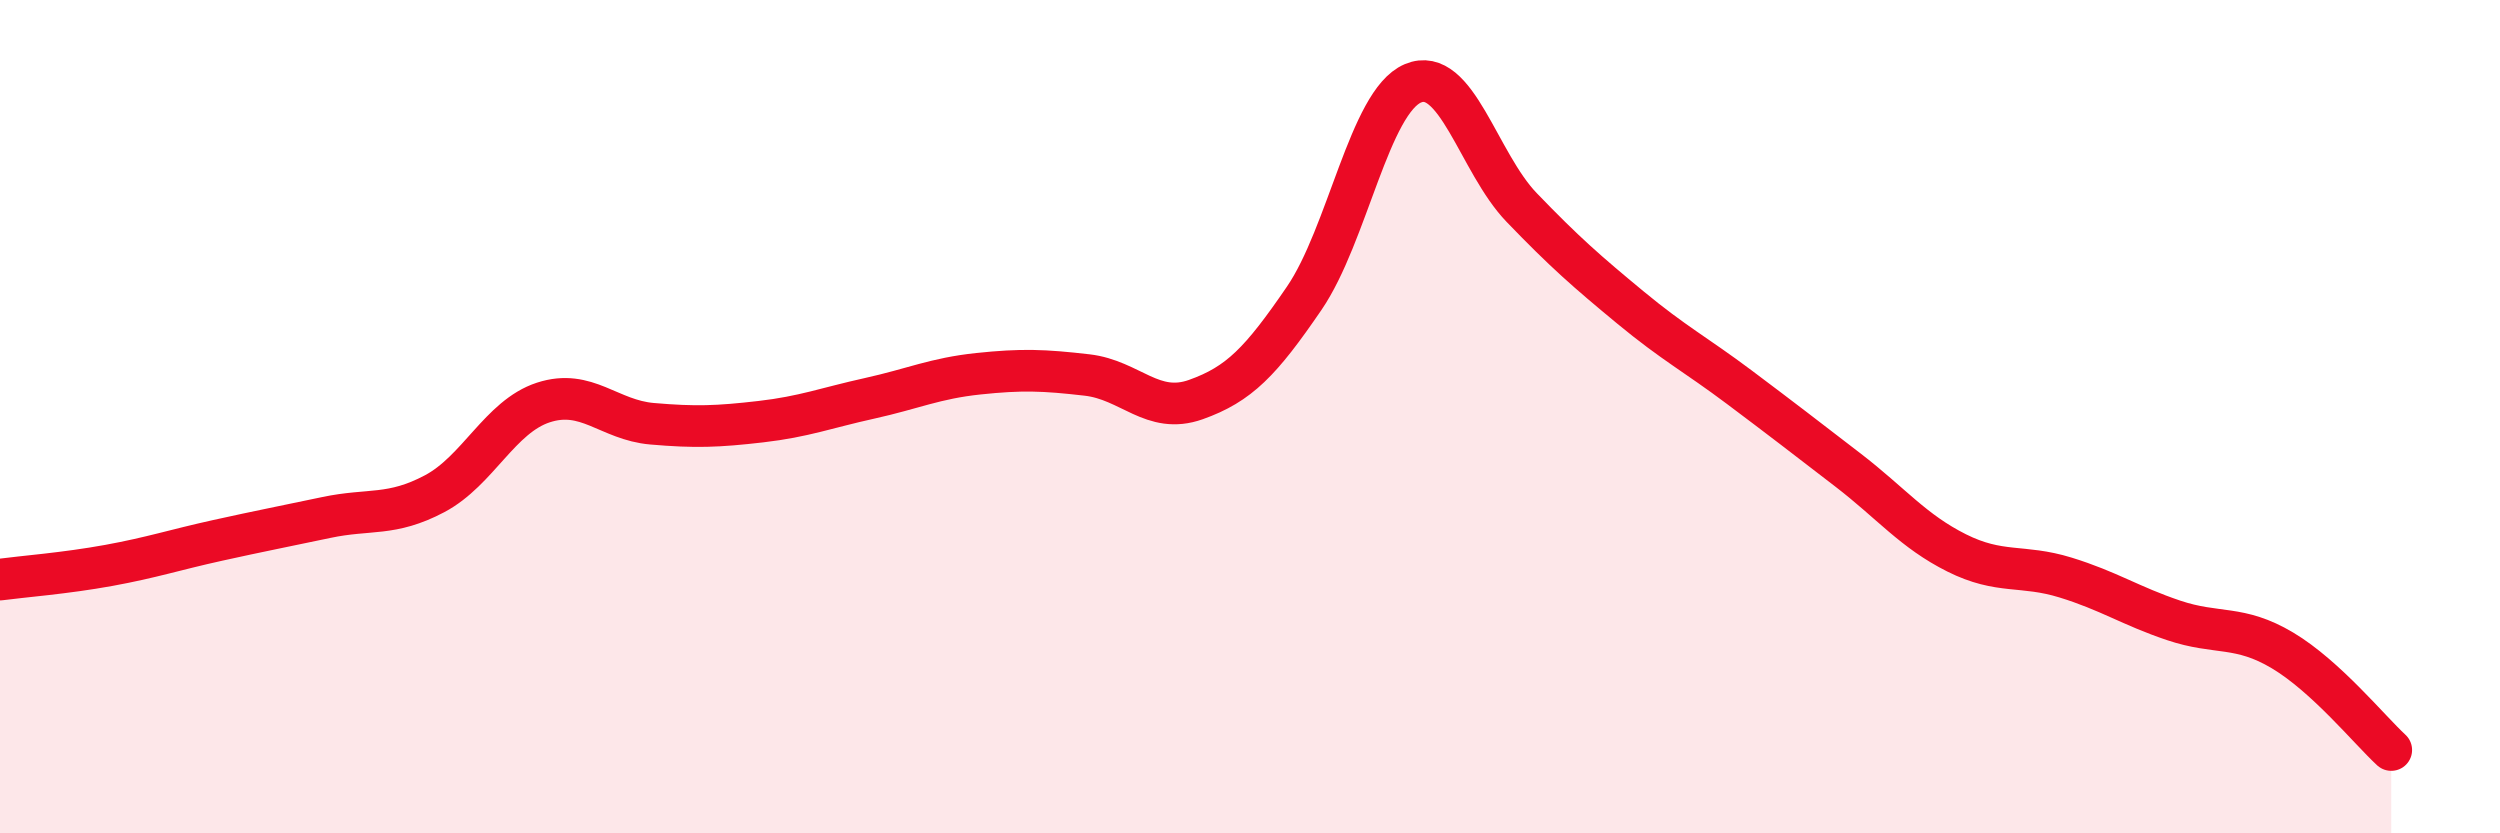
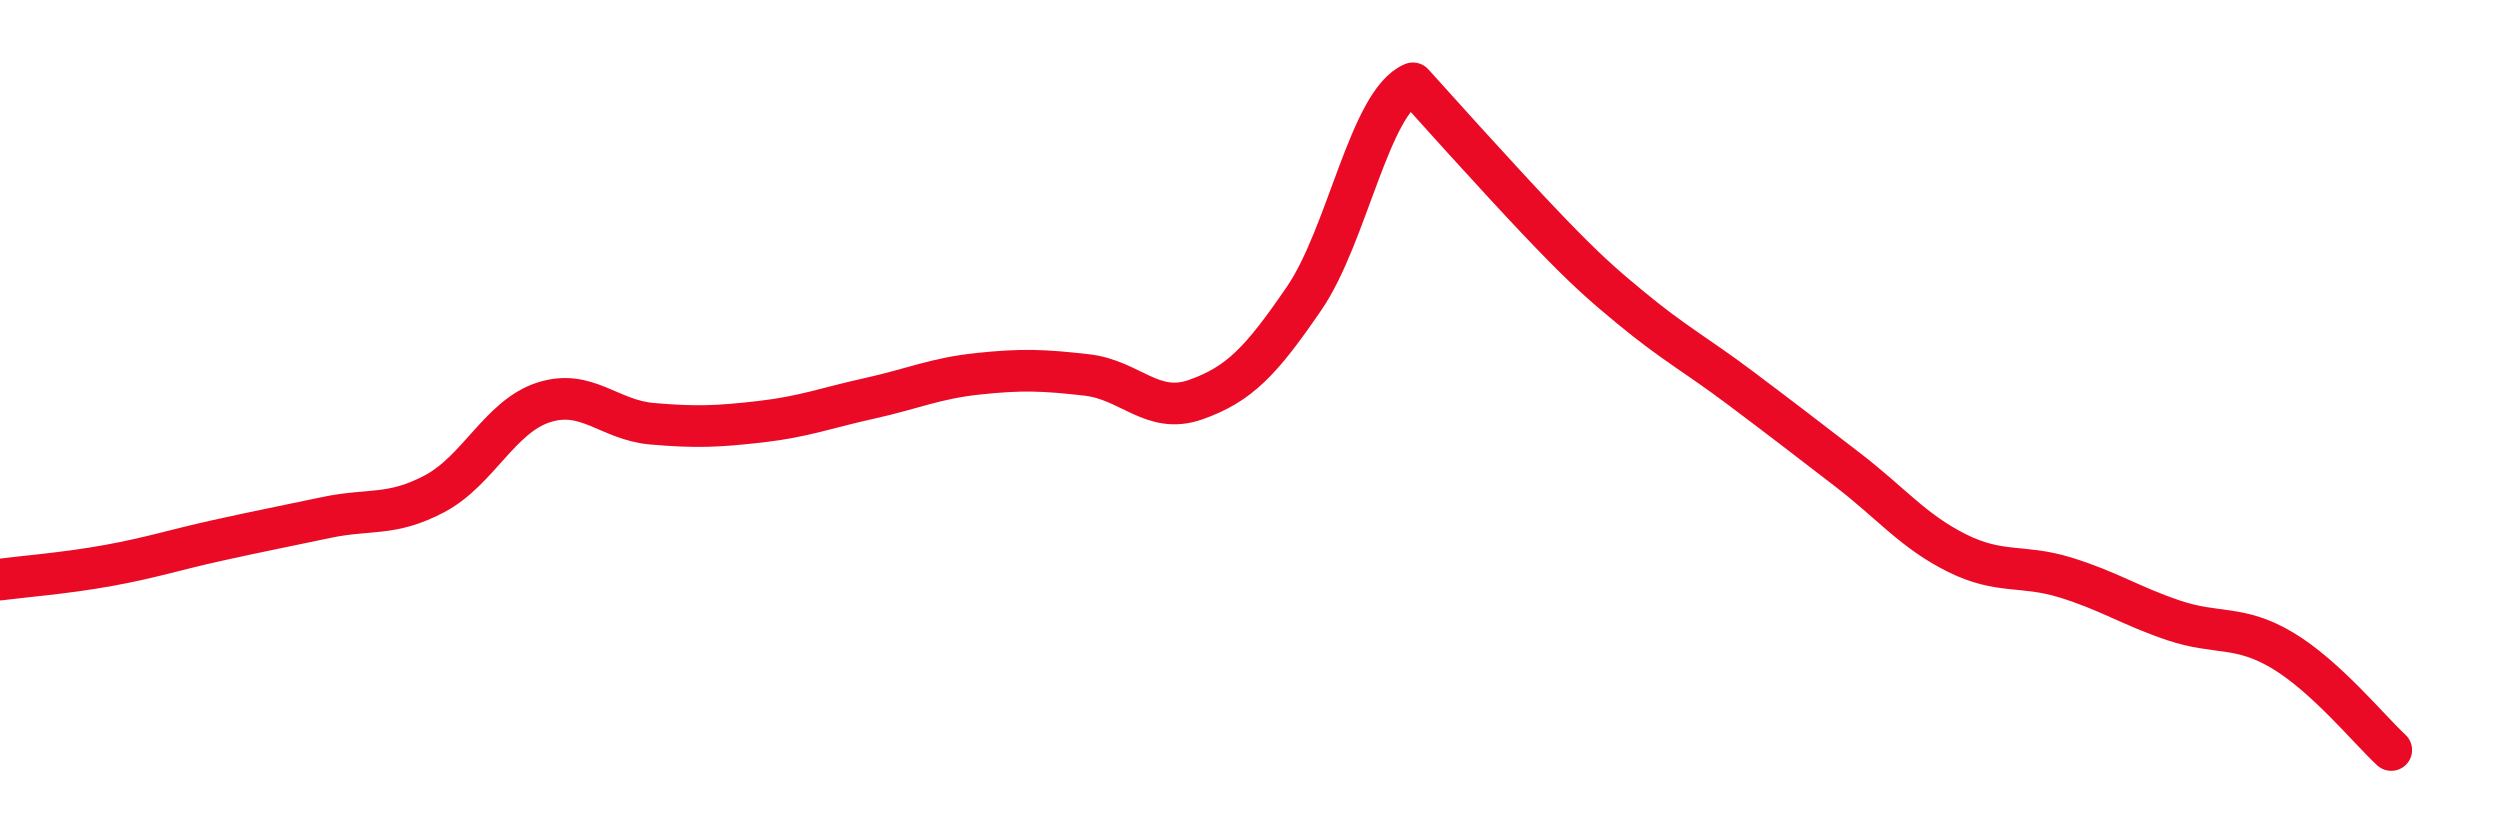
<svg xmlns="http://www.w3.org/2000/svg" width="60" height="20" viewBox="0 0 60 20">
-   <path d="M 0,13.91 C 0.52,13.84 1.57,13.76 2.61,13.57 C 3.65,13.38 4.18,13.2 5.22,12.97 C 6.26,12.74 6.79,12.64 7.83,12.42 C 8.87,12.2 9.39,12.4 10.43,11.85 C 11.47,11.3 12,10 13.04,9.66 C 14.08,9.32 14.61,10.08 15.65,10.17 C 16.69,10.26 17.22,10.24 18.26,10.12 C 19.3,10 19.83,9.79 20.87,9.56 C 21.91,9.33 22.44,9.08 23.48,8.97 C 24.52,8.86 25.05,8.88 26.09,9 C 27.13,9.12 27.66,9.96 28.7,9.59 C 29.74,9.22 30.26,8.68 31.3,7.16 C 32.34,5.64 32.87,2.44 33.91,2 C 34.95,1.56 35.48,3.9 36.52,4.98 C 37.56,6.06 38.09,6.52 39.13,7.38 C 40.17,8.24 40.7,8.51 41.74,9.29 C 42.78,10.07 43.31,10.48 44.35,11.28 C 45.39,12.08 45.92,12.75 46.96,13.27 C 48,13.79 48.53,13.54 49.57,13.86 C 50.61,14.18 51.13,14.54 52.17,14.89 C 53.21,15.24 53.74,14.99 54.78,15.61 C 55.82,16.23 56.87,17.52 57.39,18L57.39 20L0 20Z" fill="#EB0A25" opacity="0.1" stroke-linecap="round" stroke-linejoin="round" />
-   <path d="M 0,13.91 C 0.52,13.84 1.57,13.76 2.61,13.57 C 3.65,13.38 4.18,13.2 5.22,12.97 C 6.26,12.74 6.79,12.64 7.83,12.42 C 8.87,12.2 9.39,12.4 10.43,11.85 C 11.47,11.3 12,10 13.04,9.66 C 14.08,9.32 14.61,10.08 15.65,10.17 C 16.69,10.26 17.22,10.24 18.26,10.12 C 19.3,10 19.83,9.79 20.87,9.56 C 21.91,9.33 22.44,9.08 23.48,8.97 C 24.52,8.86 25.05,8.88 26.09,9 C 27.13,9.12 27.66,9.96 28.7,9.59 C 29.74,9.22 30.26,8.68 31.3,7.16 C 32.34,5.64 32.87,2.44 33.91,2 C 34.95,1.56 35.48,3.9 36.52,4.98 C 37.56,6.06 38.09,6.52 39.13,7.38 C 40.17,8.24 40.7,8.51 41.74,9.29 C 42.78,10.07 43.31,10.48 44.35,11.28 C 45.39,12.08 45.92,12.75 46.96,13.27 C 48,13.79 48.53,13.54 49.57,13.86 C 50.61,14.18 51.13,14.54 52.17,14.89 C 53.21,15.24 53.74,14.99 54.78,15.61 C 55.82,16.23 56.87,17.52 57.39,18" stroke="#EB0A25" stroke-width="1" fill="none" stroke-linecap="round" stroke-linejoin="round" />
+   <path d="M 0,13.91 C 0.52,13.84 1.57,13.76 2.61,13.57 C 3.65,13.38 4.18,13.2 5.22,12.97 C 6.26,12.74 6.79,12.64 7.83,12.42 C 8.87,12.2 9.39,12.4 10.43,11.85 C 11.47,11.3 12,10 13.04,9.66 C 14.08,9.32 14.61,10.08 15.65,10.17 C 16.69,10.26 17.22,10.24 18.26,10.12 C 19.3,10 19.83,9.79 20.87,9.56 C 21.91,9.33 22.44,9.08 23.48,8.97 C 24.52,8.86 25.05,8.88 26.09,9 C 27.13,9.12 27.66,9.96 28.7,9.59 C 29.74,9.22 30.26,8.68 31.3,7.16 C 32.34,5.64 32.87,2.44 33.91,2 C 37.56,6.06 38.09,6.52 39.13,7.38 C 40.17,8.24 40.7,8.51 41.74,9.29 C 42.78,10.07 43.31,10.48 44.35,11.28 C 45.39,12.08 45.92,12.75 46.96,13.27 C 48,13.79 48.53,13.54 49.57,13.86 C 50.61,14.18 51.13,14.54 52.17,14.89 C 53.21,15.24 53.74,14.99 54.78,15.61 C 55.82,16.23 56.87,17.52 57.39,18" stroke="#EB0A25" stroke-width="1" fill="none" stroke-linecap="round" stroke-linejoin="round" />
</svg>